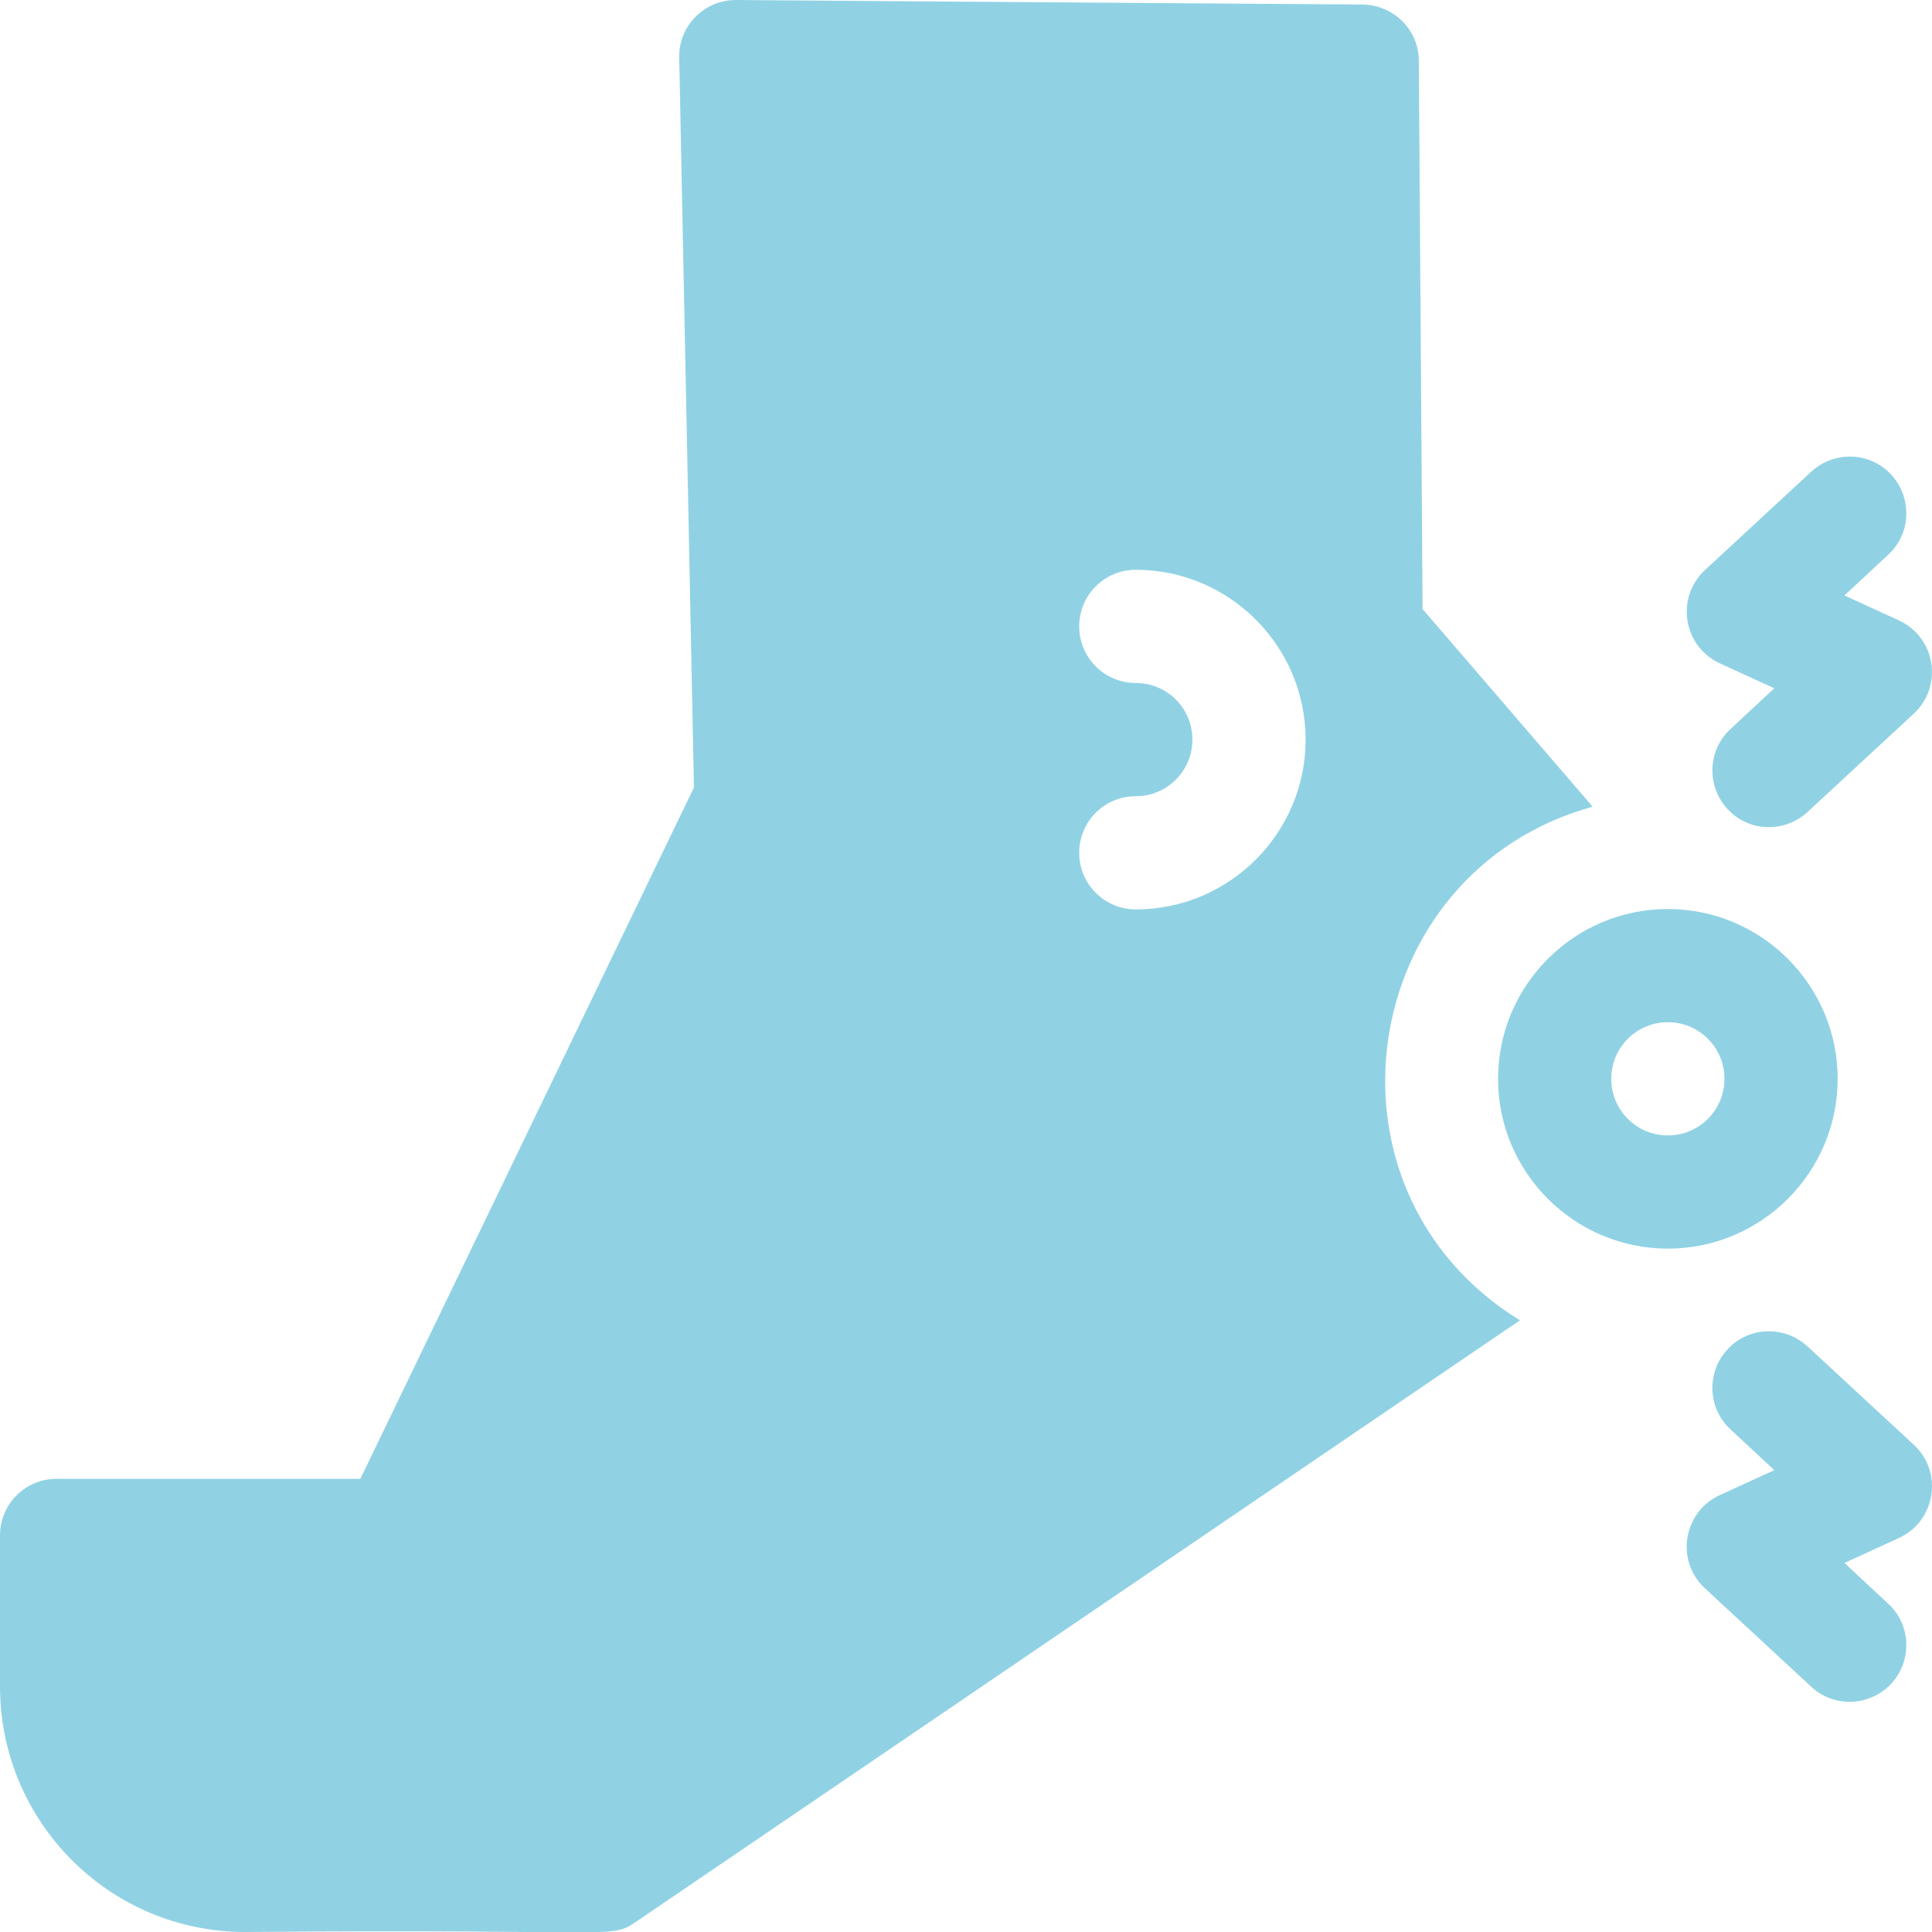
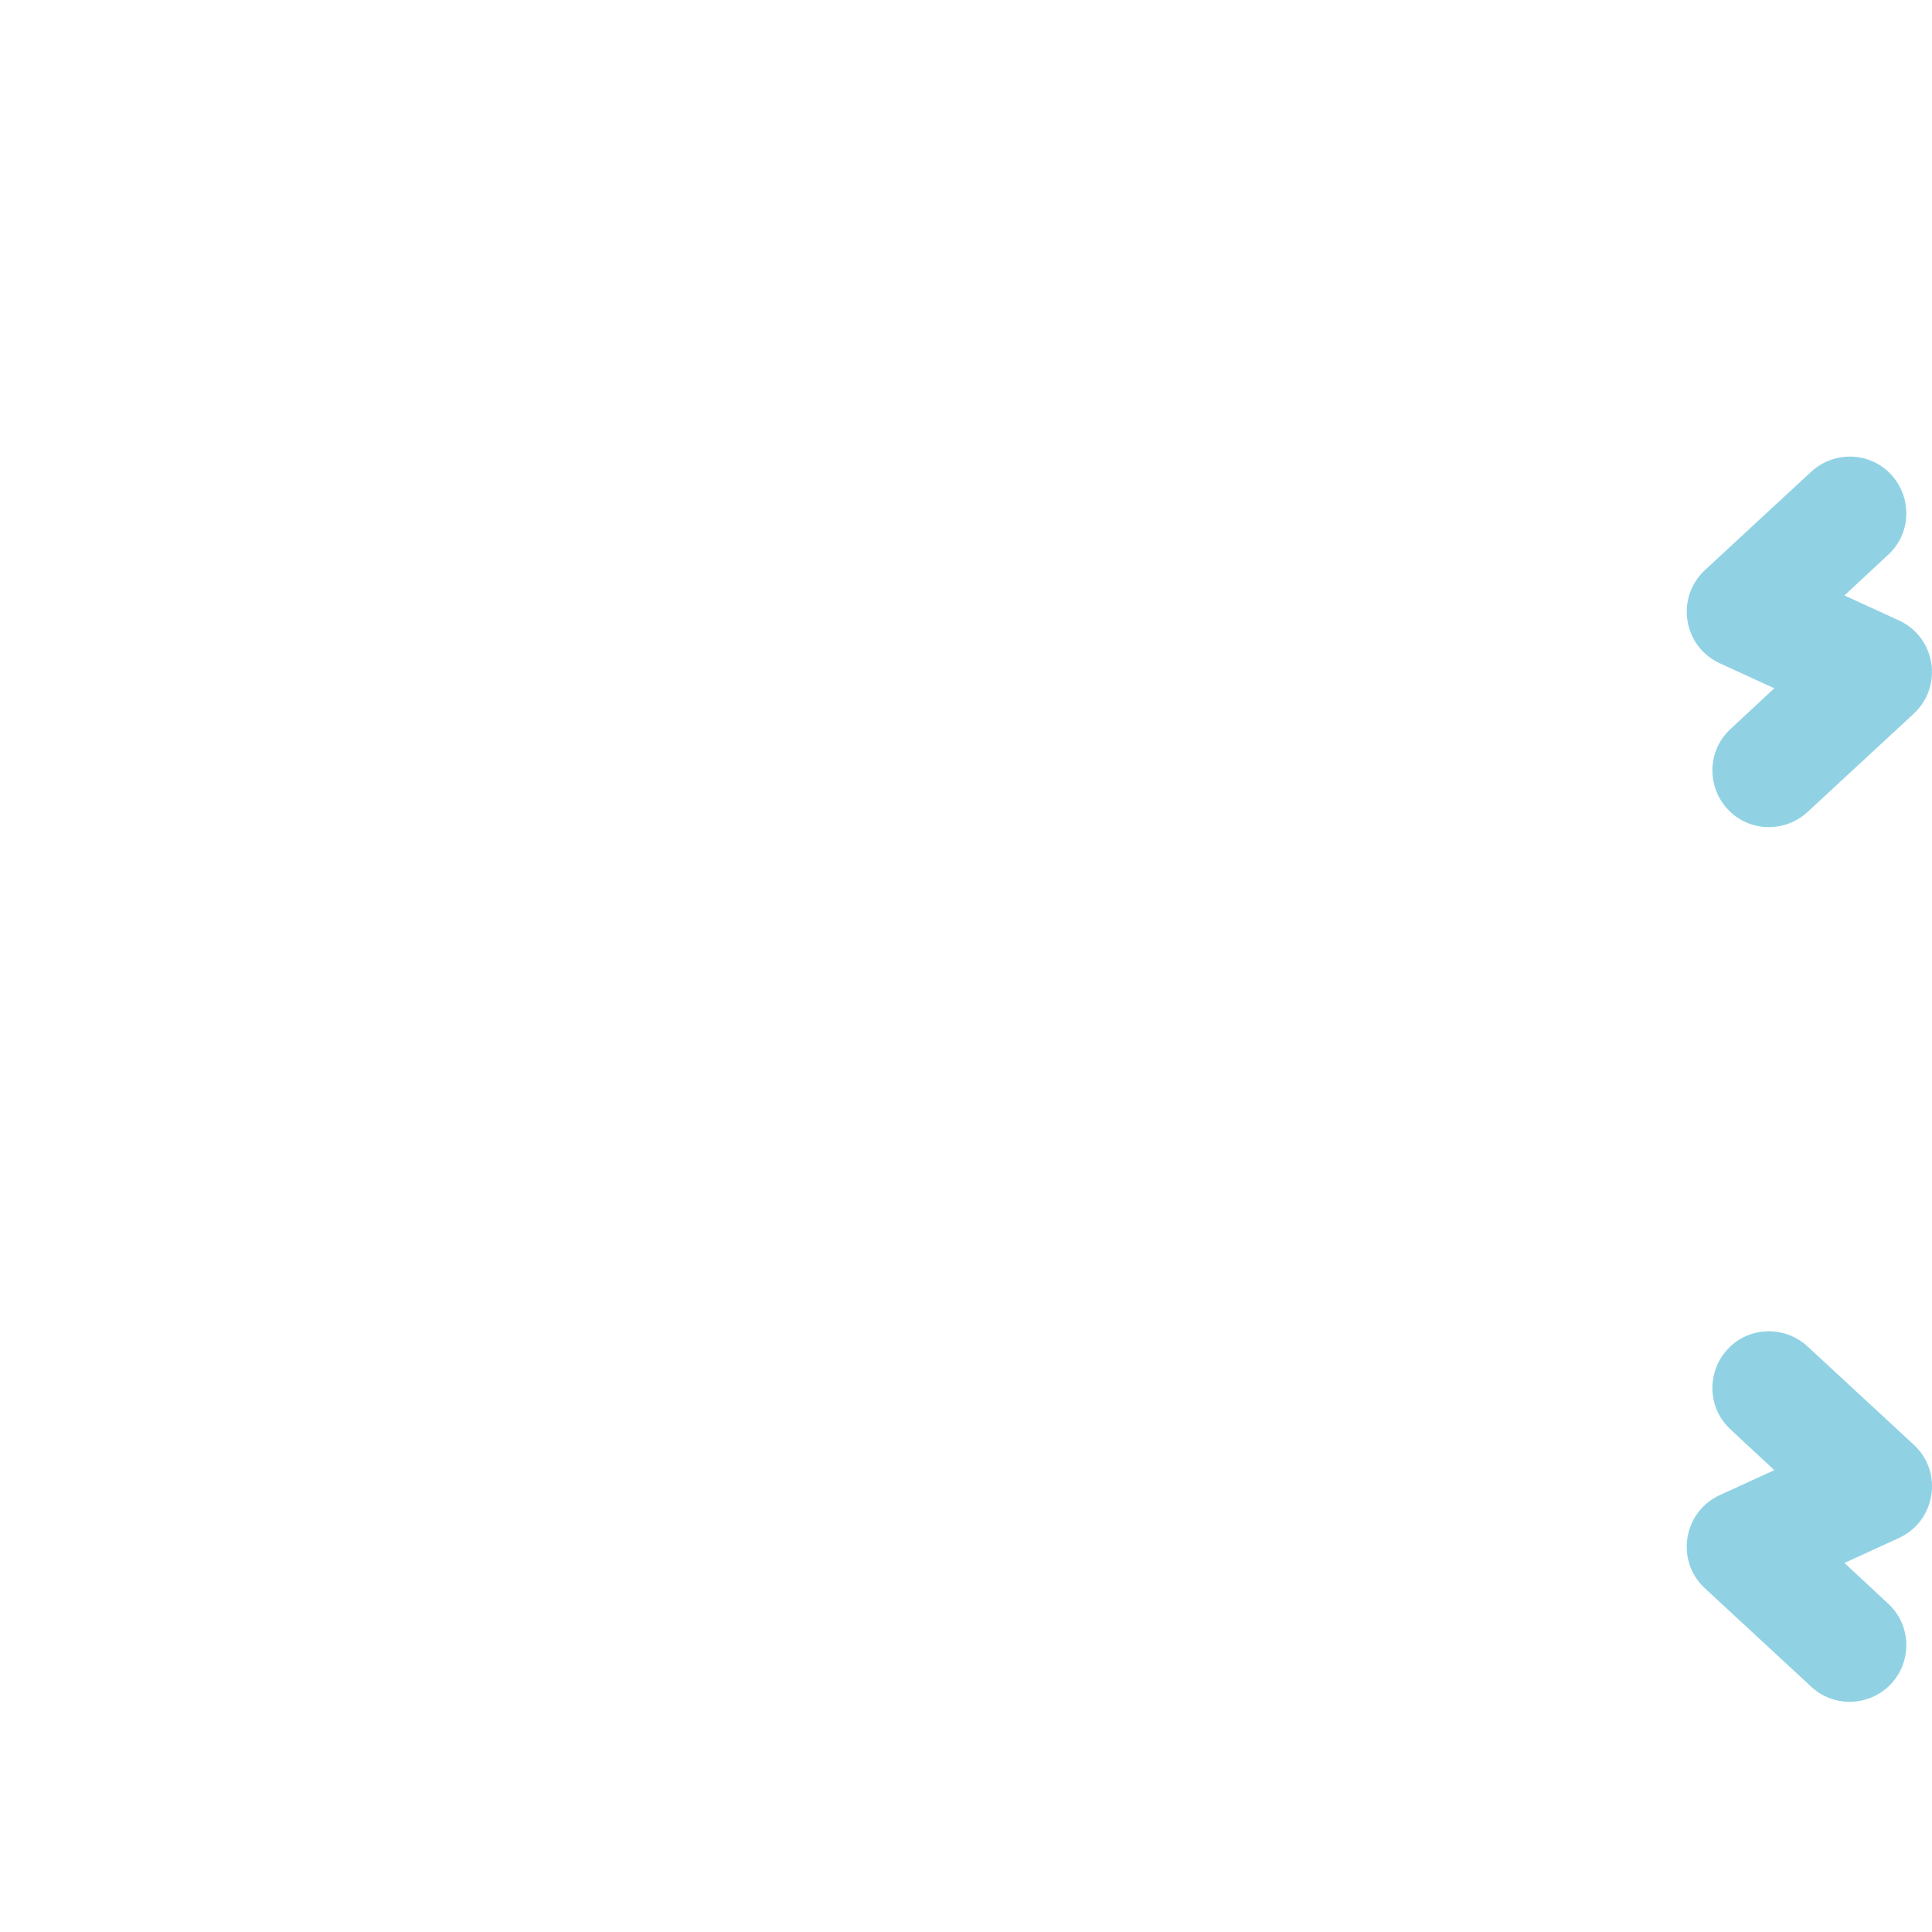
<svg xmlns="http://www.w3.org/2000/svg" viewBox="0 0 512 512" version="1.1" id="Capa_1">
  <defs>
    <style>
      .st0 {
        fill: #90d2e4;
      }
    </style>
  </defs>
  <path d="M507.2,382.9l-28.2-26.1c-6.1-5.6-15.6-5.3-21.2.8-5.6,6.1-5.3,15.6.8,21.2l11.6,10.8-14.4,6.6c-9.7,4.4-11.9,17.4-4,24.7l28.2,26.1c6.1,5.7,15.6,5.2,21.2-.8,5.6-6.1,5.3-15.6-.8-21.2l-11.6-10.8,14.4-6.6c9.7-4.4,11.9-17.4,4-24.7h0Z" class="st0" />
  <path d="M455.8,175.8l14.4,6.6-11.6,10.8c-6.1,5.6-6.4,15.1-.8,21.2,5.6,6.1,15.1,6.4,21.2.8l28.2-26.1c7.8-7.3,5.8-20.2-4-24.7l-14.4-6.6,11.6-10.8c6.1-5.6,6.4-15.1.8-21.2-5.6-6.1-15.1-6.4-21.2-.8l-28.2,26.1c-7.8,7.3-5.8,20.2,4,24.7h0Z" class="st0" />
-   <path d="M422,213.7l-45-52.3-1-145.3c0-8.2-6.7-14.8-14.9-14.9C260.1.5,195.1,0,195,0,186.6,0,179.8,6.9,180,15.3l3.9,193.4-88.4,183.2H15c-8.3,0-15,6.7-15,15v40c0,35.9,29,65.1,65,65.1,98.7-.9,96.6,2,103.4-2.6l234.4-159.5c-56.2-34.6-43.3-118.8,19.2-136.1h0ZM301,241c-8.3,0-15-6.7-15-15s6.7-15,15-15,15-6.7,15-15-6.7-15-15-15-15-6.7-15-15,6.7-15,15-15c24.8,0,45,20.2,45,45s-20.2,45-45,45h0Z" class="st0" />
-   <path d="M487,285.9c0-24.8-20.2-45-45-45s-45,20.2-45,45,20.2,45,45,45c24.8,0,45-20.2,45-45ZM442,300.9c-8.3,0-15-6.7-15-15s6.7-15,15-15,15,6.7,15,15-6.7,15-15,15Z" class="st0" />
</svg>